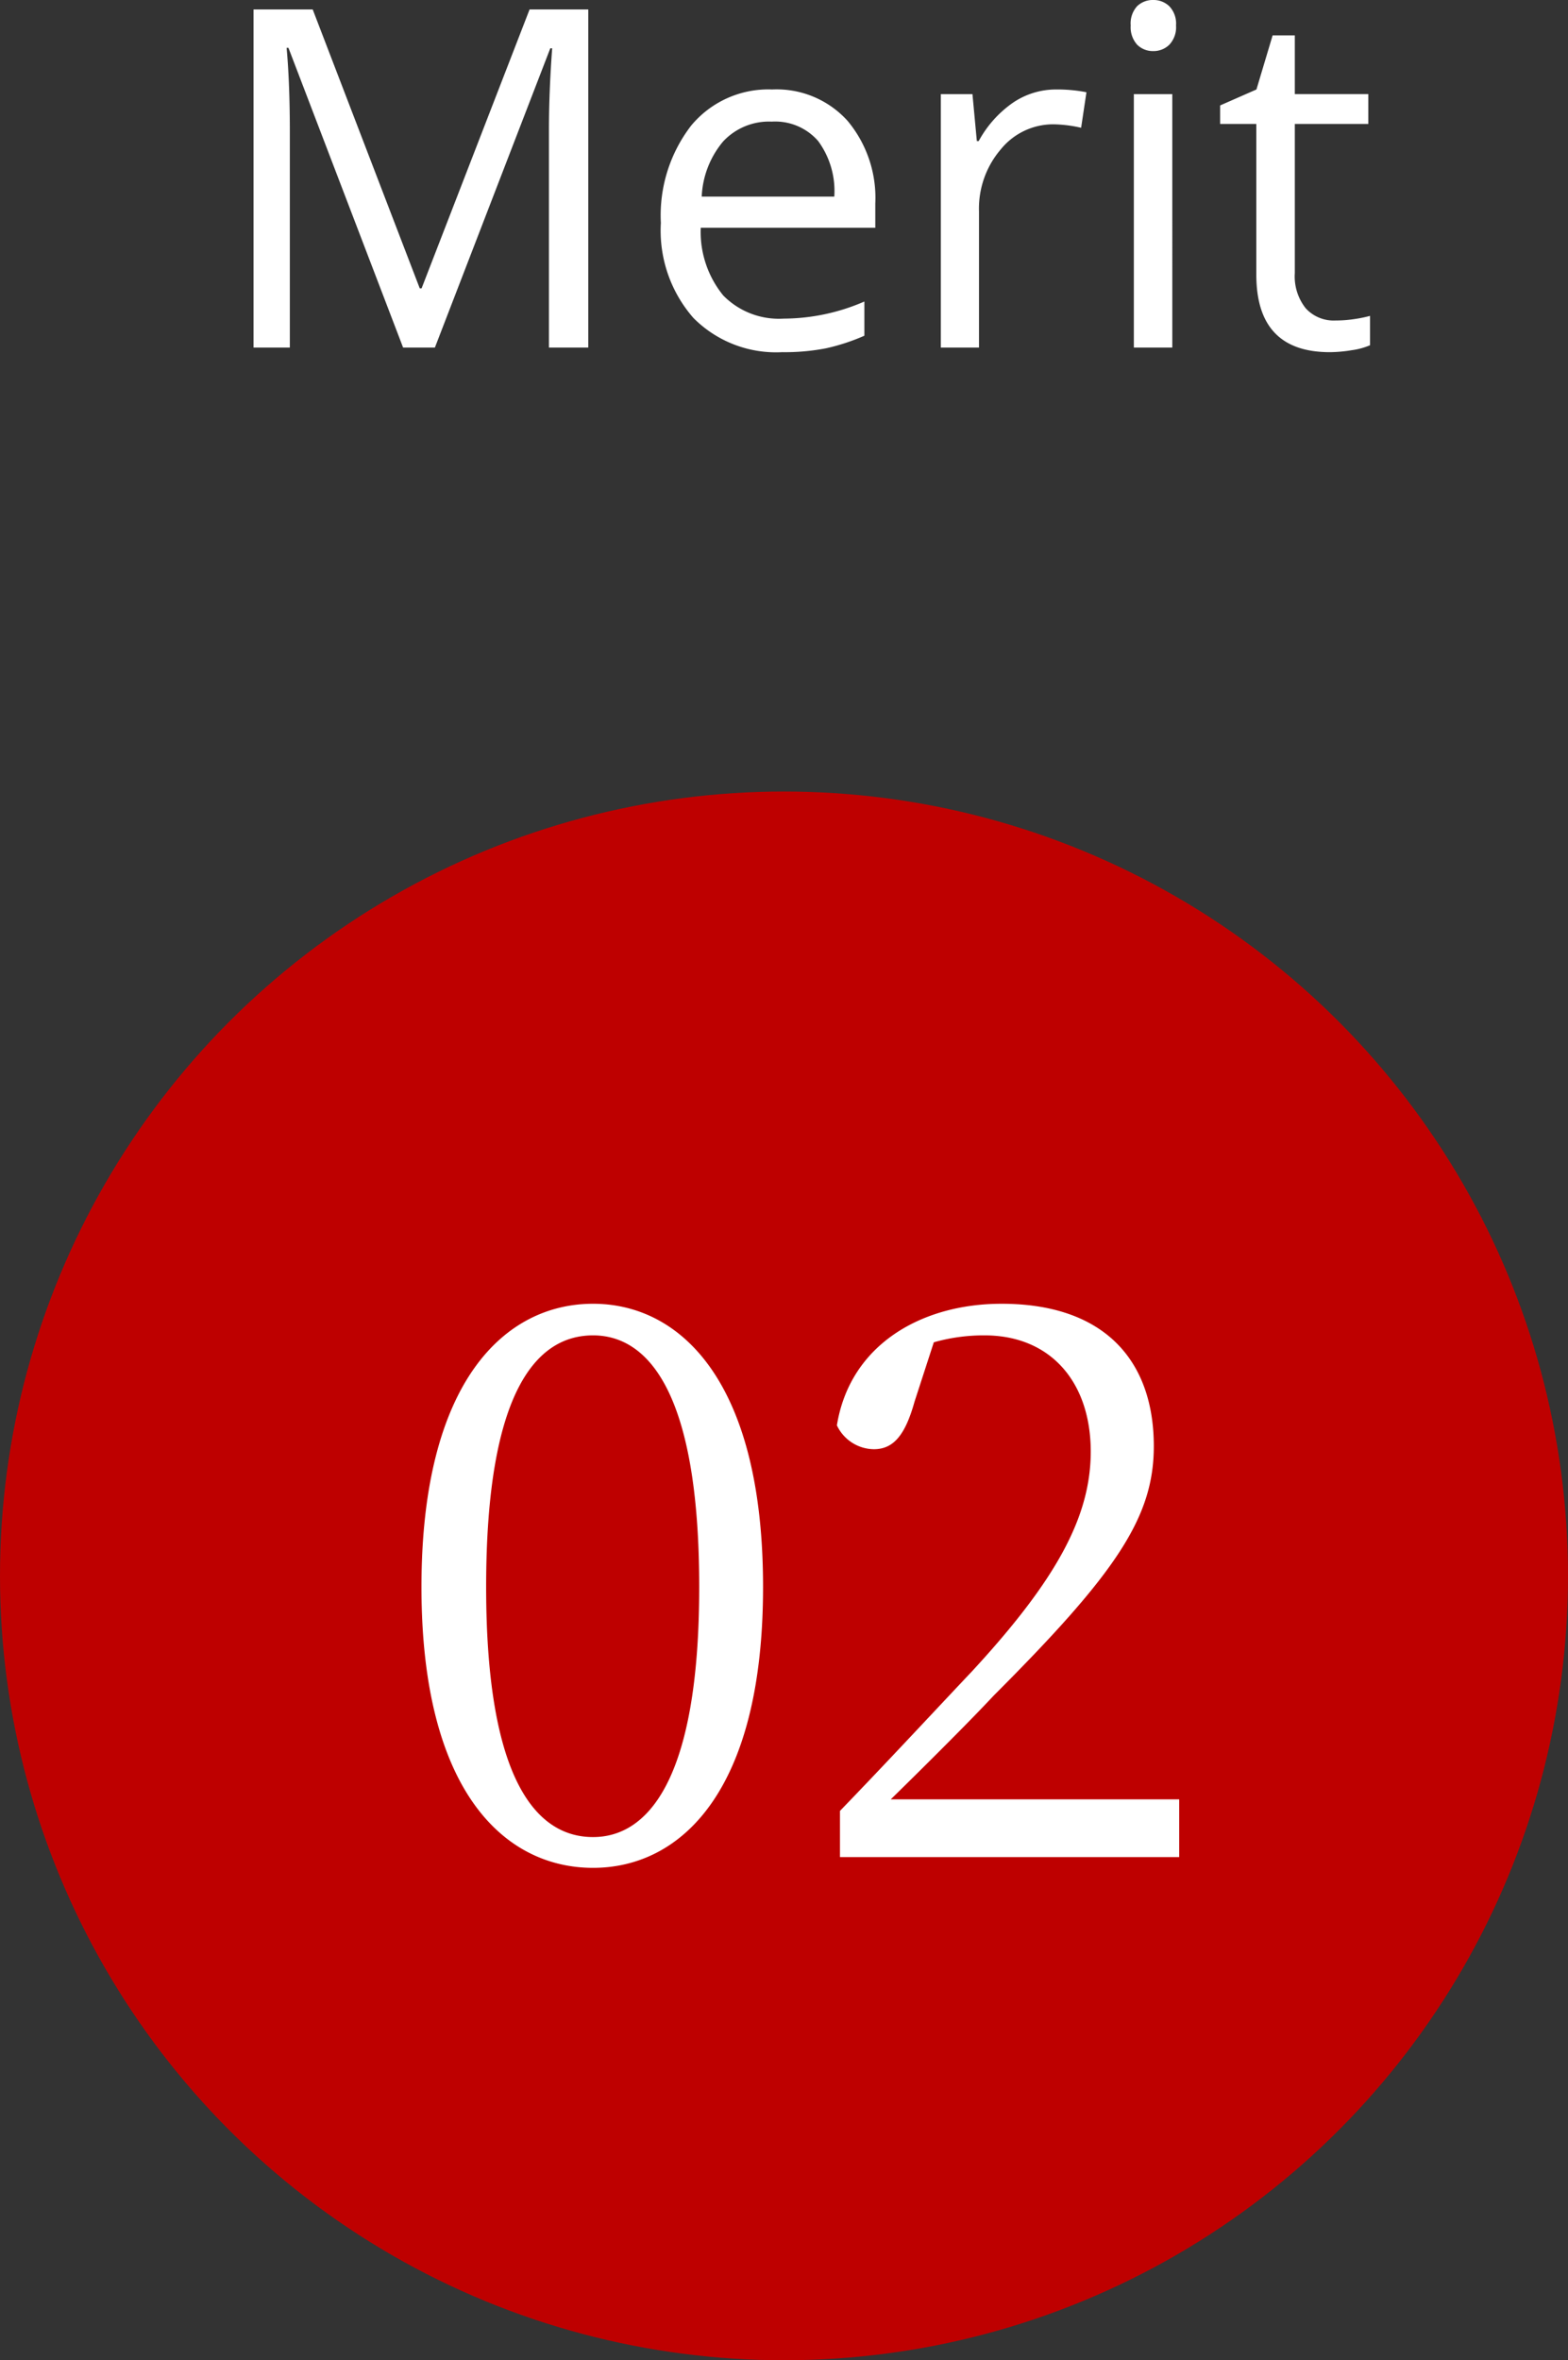
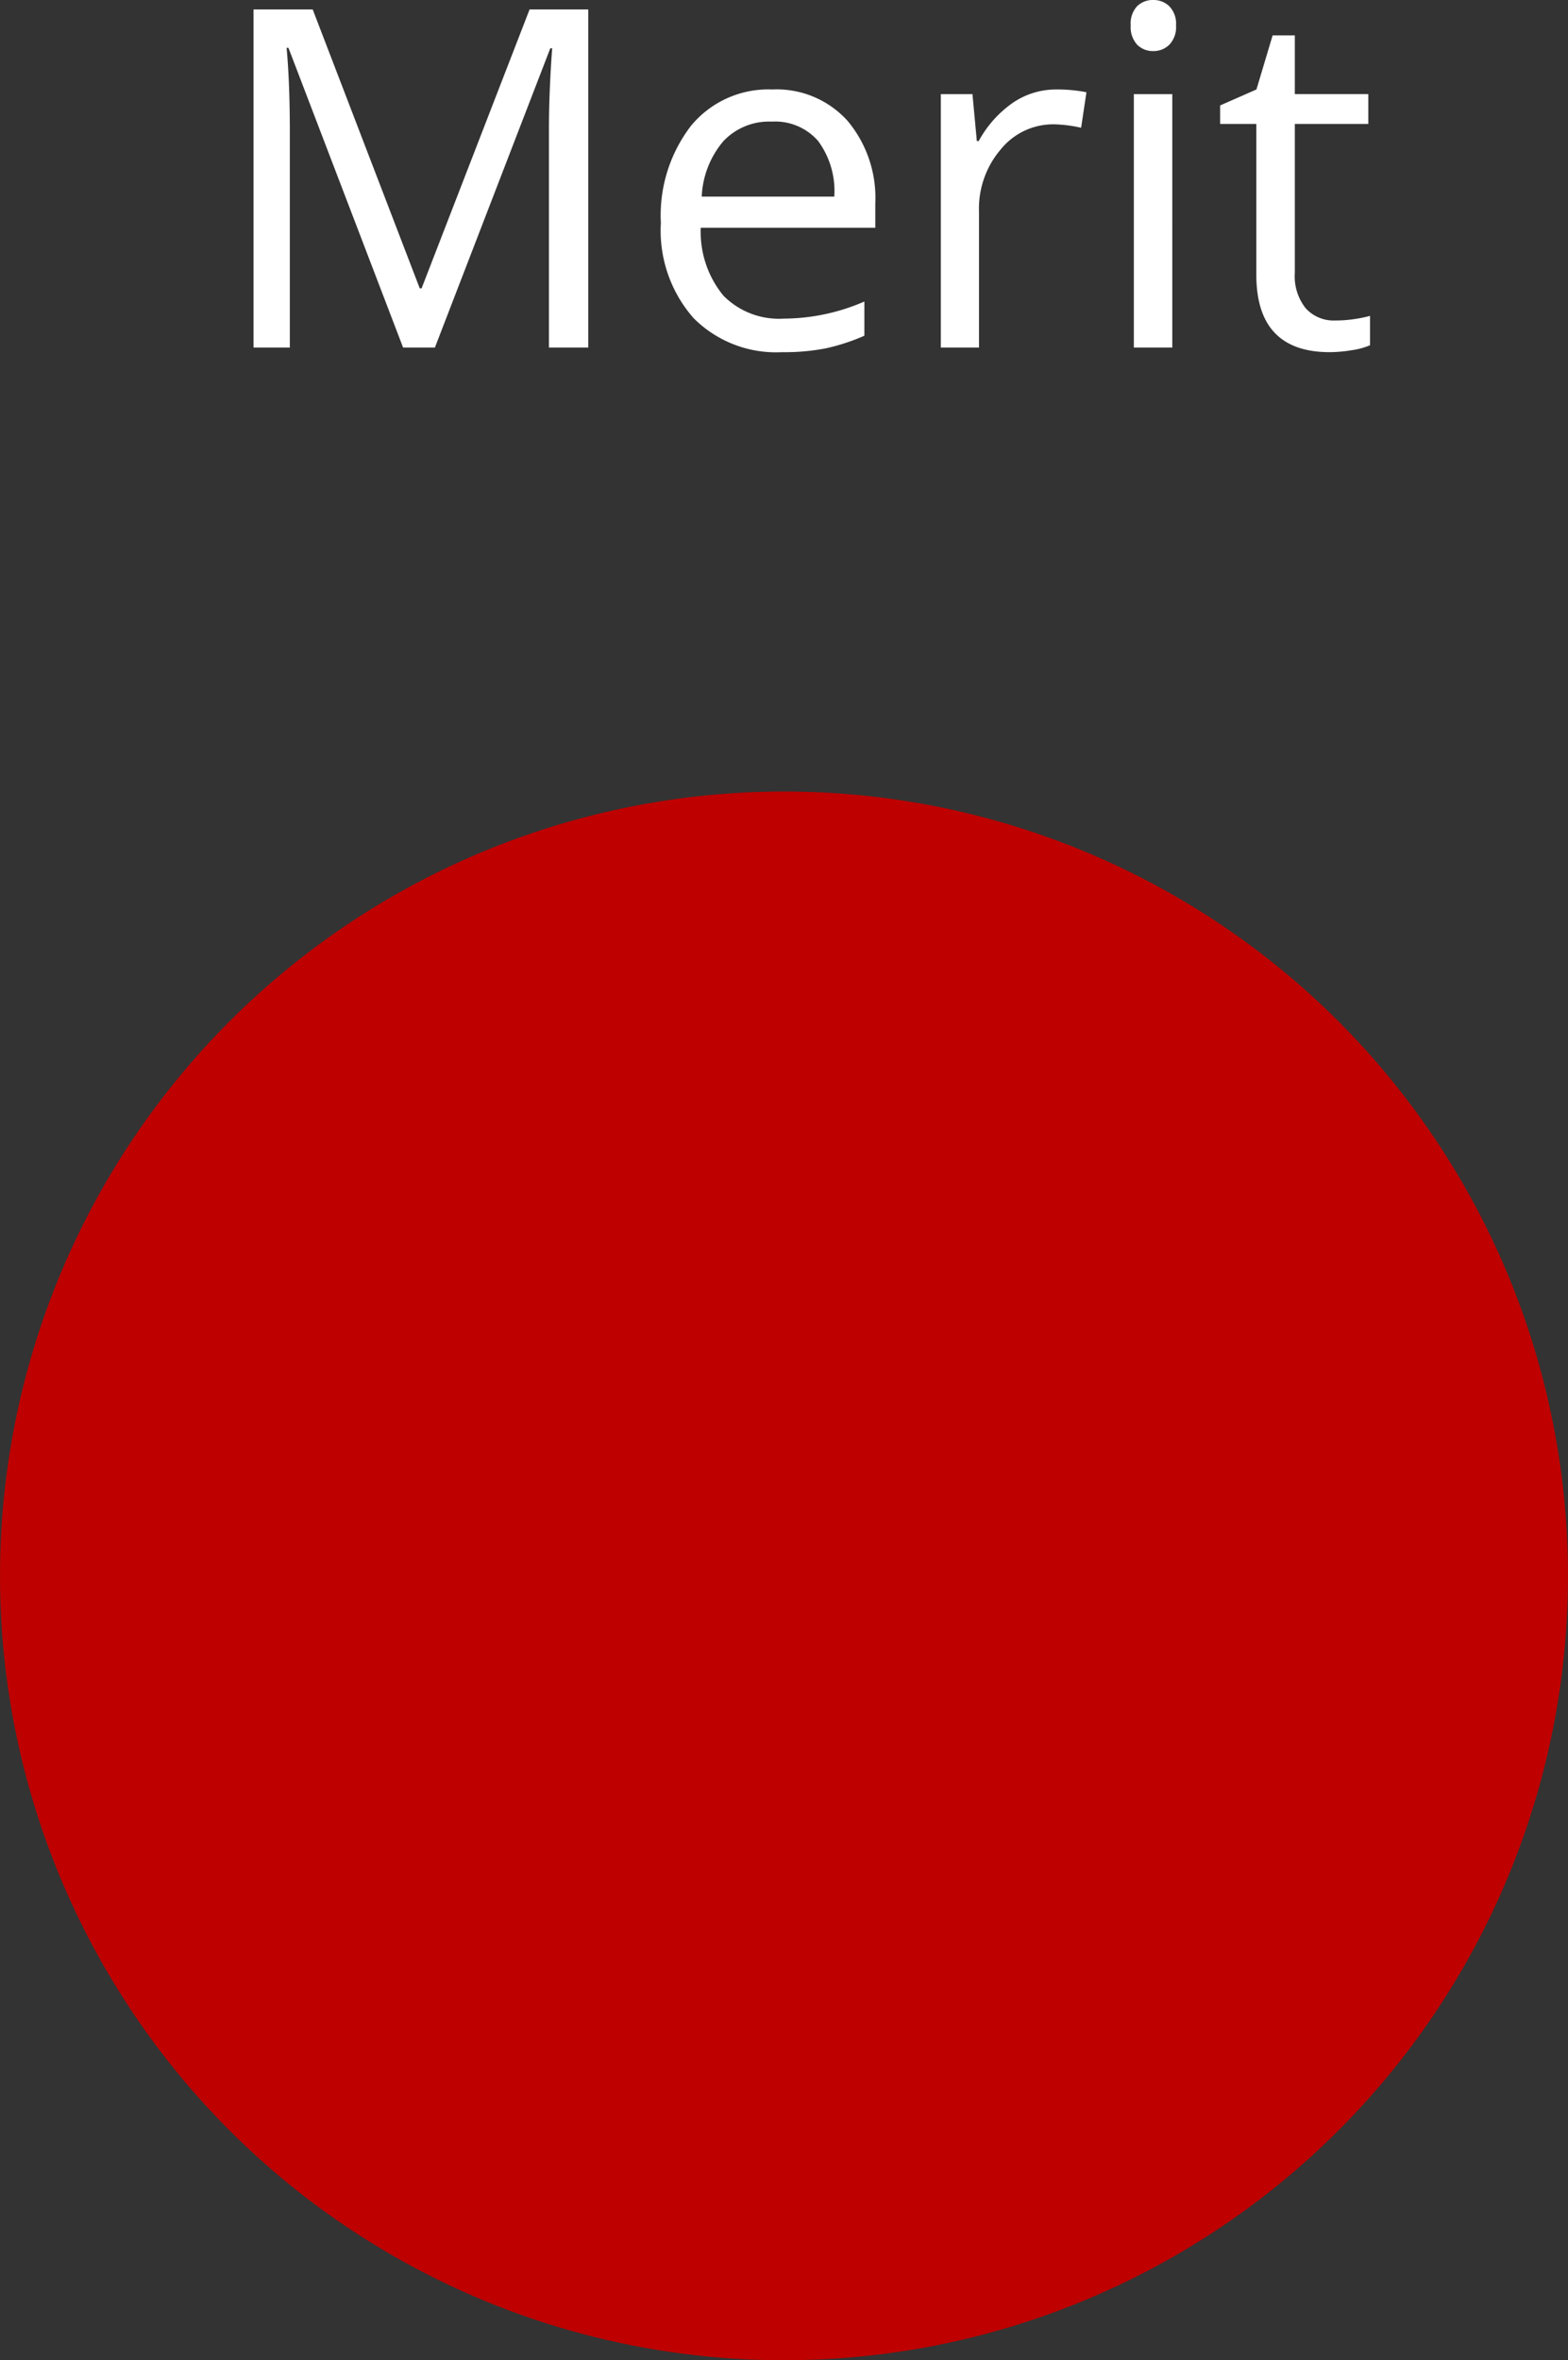
<svg xmlns="http://www.w3.org/2000/svg" width="53" height="79.742" viewBox="0 0 53 79.742">
  <rect x="0" y="0" width="53" height="79.742" fill="#333333" stroke="none" />
  <g transform="translate(-386 -5346.258)">
    <circle cx="26.5" cy="26.5" r="26.5" transform="translate(386 5373)" fill="#be0000" />
-     <path d="M3.432-9.126c0-6.682,1.742-8.5,3.614-8.5,1.82,0,3.588,1.846,3.588,8.5,0,6.578-1.768,8.45-3.588,8.45C5.174-.676,3.432-2.522,3.432-9.126Zm3.614-9.568c-2.964,0-5.8,2.6-5.8,9.568,0,6.942,2.834,9.49,5.8,9.49,2.938,0,5.746-2.548,5.746-9.49C12.792-16.094,9.984-18.694,7.046-18.694ZM17.108-1.95c1.43-1.4,2.756-2.73,3.484-3.51C24.752-9.62,26-11.492,26-13.884c0-2.86-1.638-4.81-5.148-4.81-2.7,0-5.122,1.378-5.564,4.108a1.4,1.4,0,0,0,1.248.806c.676,0,1.066-.494,1.378-1.612l.65-2a6.146,6.146,0,0,1,1.716-.234c2.236,0,3.588,1.586,3.588,3.926,0,2.184-1.144,4.316-4,7.41C18.616-4.966,17-3.224,15.392-1.56V0H26.858V-1.95Z" transform="translate(399 5409)" fill="#fff" />
    <path d="M6.625,0,2.75-10.125H2.688q.109,1.2.109,2.859V0H1.57V-11.422h2L7.188-2H7.25L10.9-11.422h1.984V0H11.555V-7.359q0-1.266.109-2.75H11.6L7.7,0ZM19.438.156a3.934,3.934,0,0,1-3-1.156,4.476,4.476,0,0,1-1.1-3.211A4.964,4.964,0,0,1,16.363-7.5,3.387,3.387,0,0,1,19.1-8.719,3.229,3.229,0,0,1,21.648-7.66a4.057,4.057,0,0,1,.938,2.793v.82h-5.9a3.394,3.394,0,0,0,.762,2.289,2.635,2.635,0,0,0,2.035.781,6.9,6.9,0,0,0,2.734-.578V-.4a6.863,6.863,0,0,1-1.3.426A7.31,7.31,0,0,1,19.438.156Zm-.352-7.789a2.118,2.118,0,0,0-1.645.672A3.1,3.1,0,0,0,16.719-5.1H21.2a2.851,2.851,0,0,0-.547-1.879A1.925,1.925,0,0,0,19.086-7.633ZM28.7-8.719a5.075,5.075,0,0,1,1.023.094l-.18,1.2a4.418,4.418,0,0,0-.937-.117,2.282,2.282,0,0,0-1.777.844,3.077,3.077,0,0,0-.738,2.1V0H24.8V-8.562h1.07l.148,1.586h.063a3.764,3.764,0,0,1,1.148-1.289A2.585,2.585,0,0,1,28.7-8.719ZM32.625,0h-1.3V-8.562h1.3ZM31.219-10.883a.861.861,0,0,1,.219-.652.764.764,0,0,1,.547-.207.764.764,0,0,1,.539.211.846.846,0,0,1,.227.648.859.859,0,0,1-.227.652.757.757,0,0,1-.539.215.749.749,0,0,1-.547-.215A.877.877,0,0,1,31.219-10.883ZM38.141-.914A4.236,4.236,0,0,0,38.8-.965a4.3,4.3,0,0,0,.508-.105v.992a2.371,2.371,0,0,1-.621.168,4.664,4.664,0,0,1-.738.066q-2.484,0-2.484-2.617V-7.555H34.242V-8.18l1.227-.539.547-1.828h.75v1.984H39.25v1.008H36.766v5.039a1.734,1.734,0,0,0,.367,1.188A1.278,1.278,0,0,0,38.141-.914Z" transform="translate(393 5358)" fill="#fff" />
  </g>
</svg>